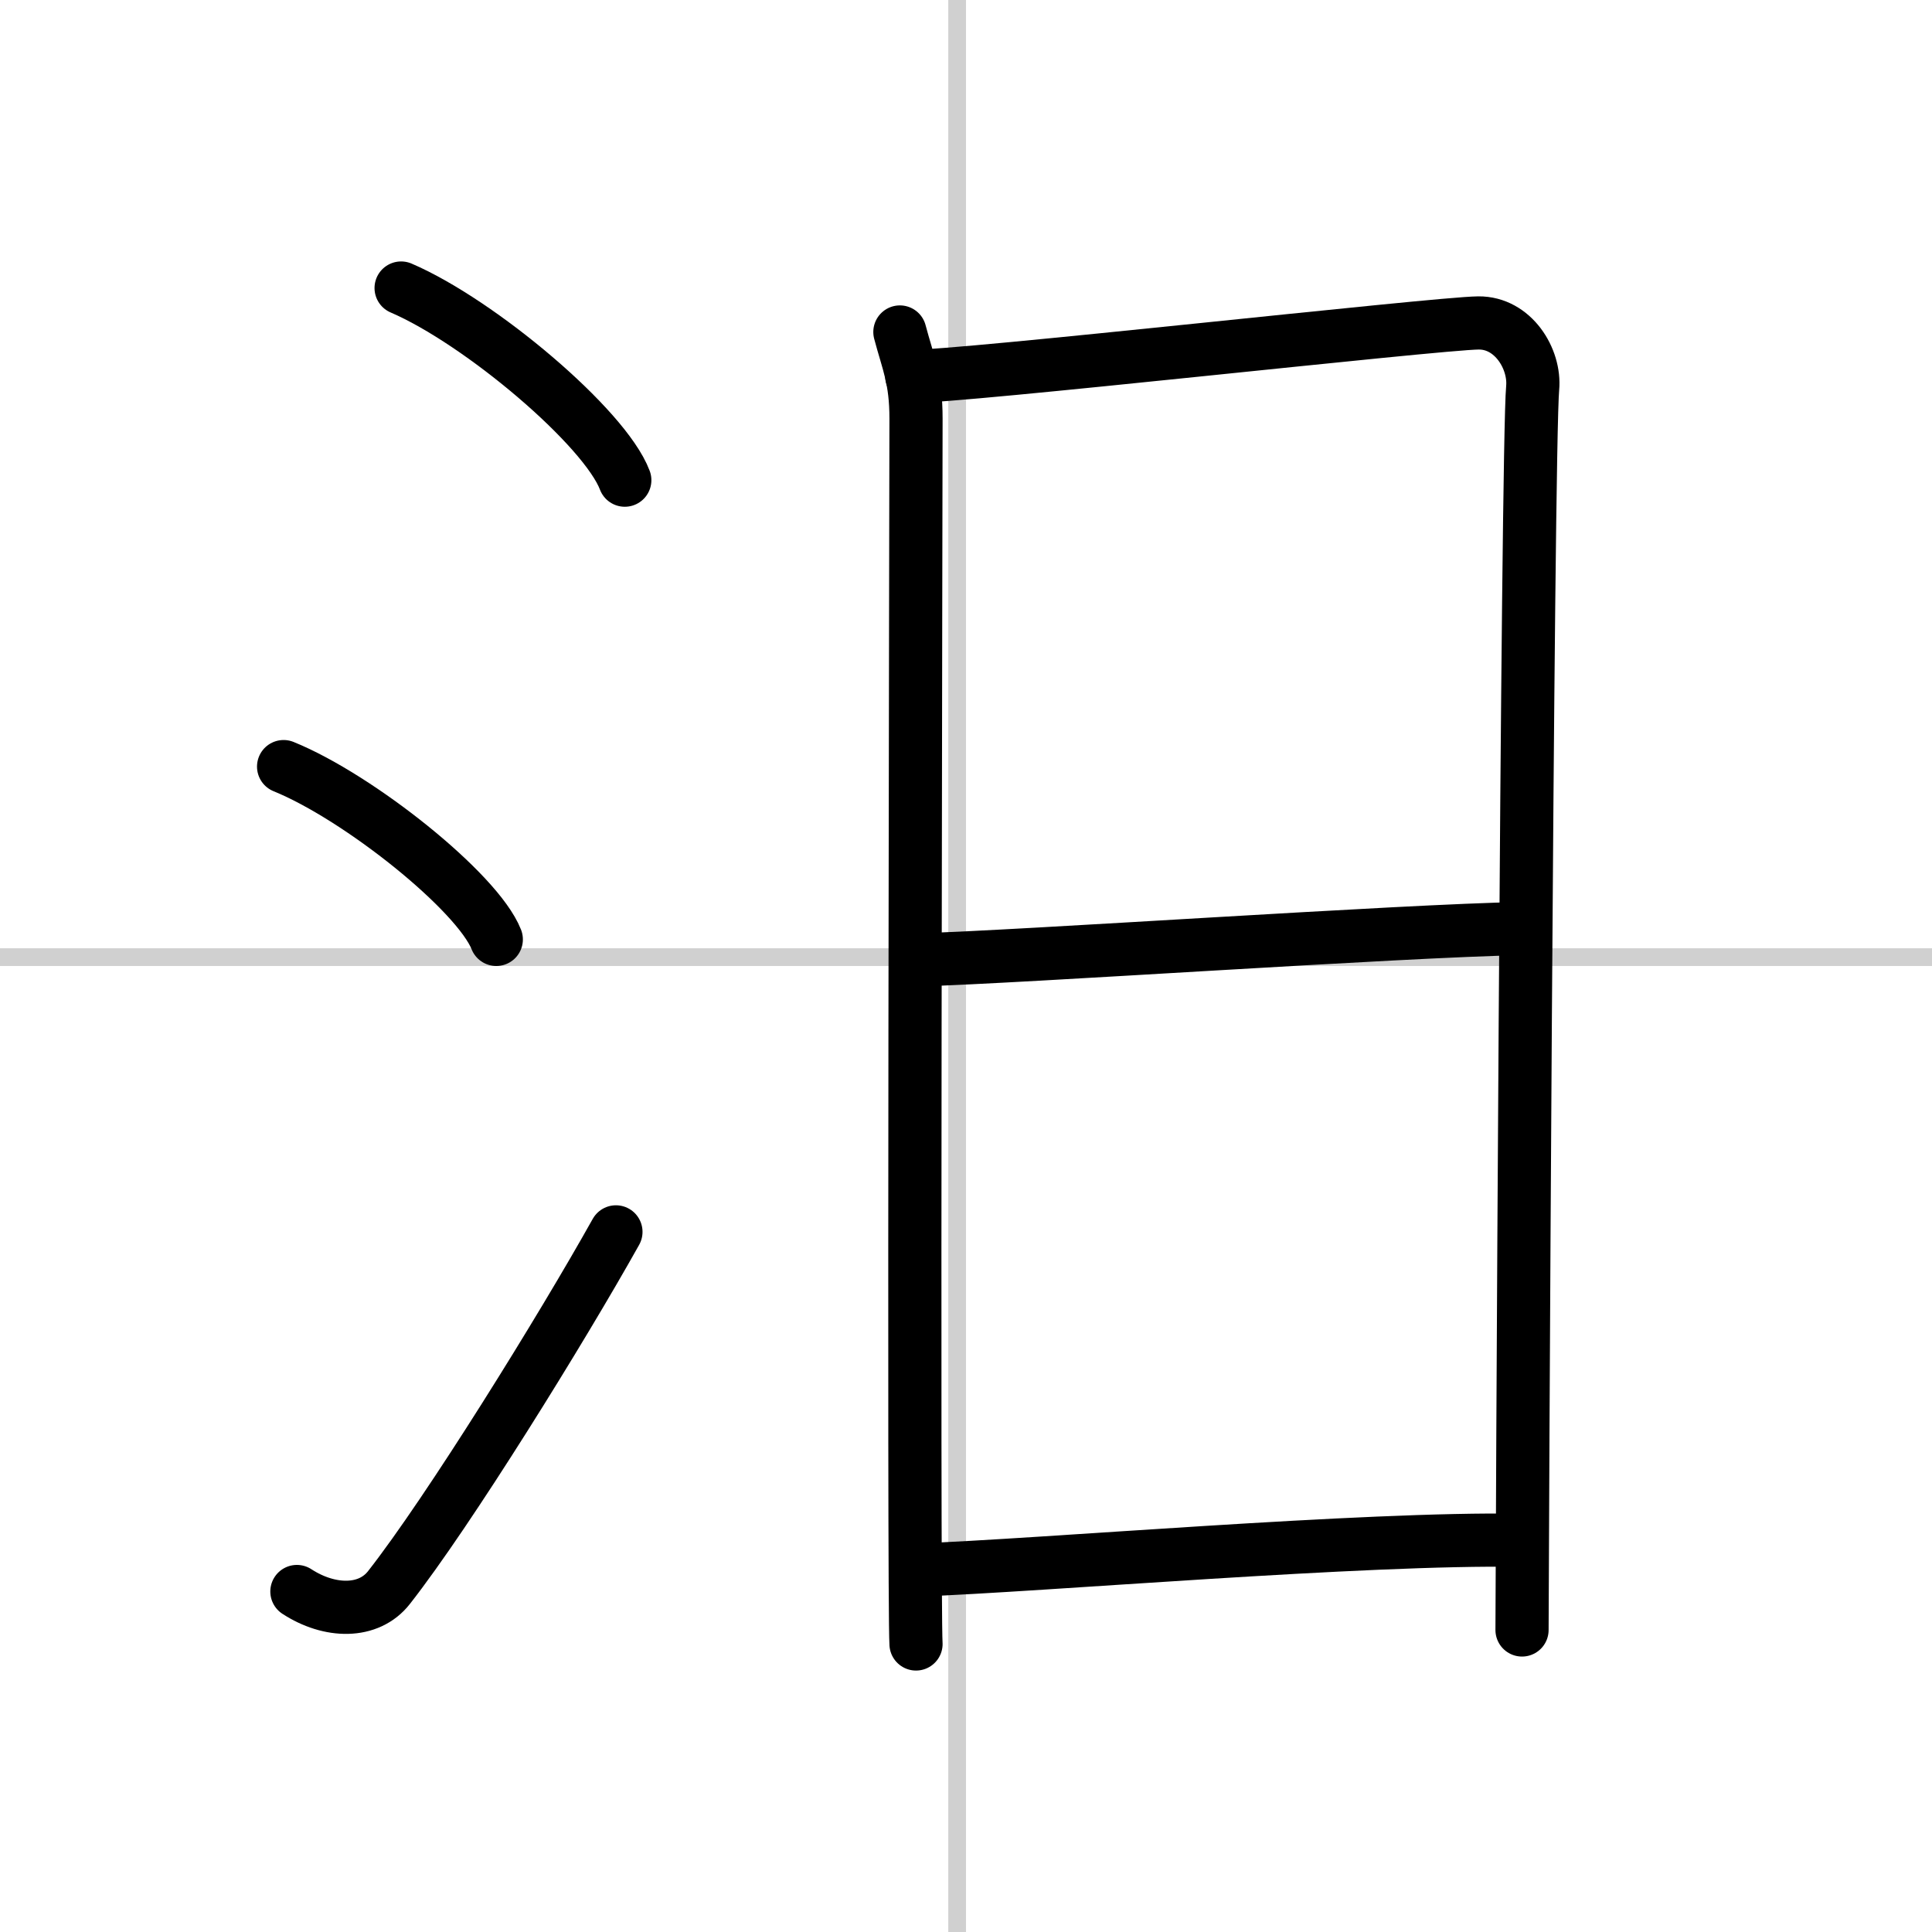
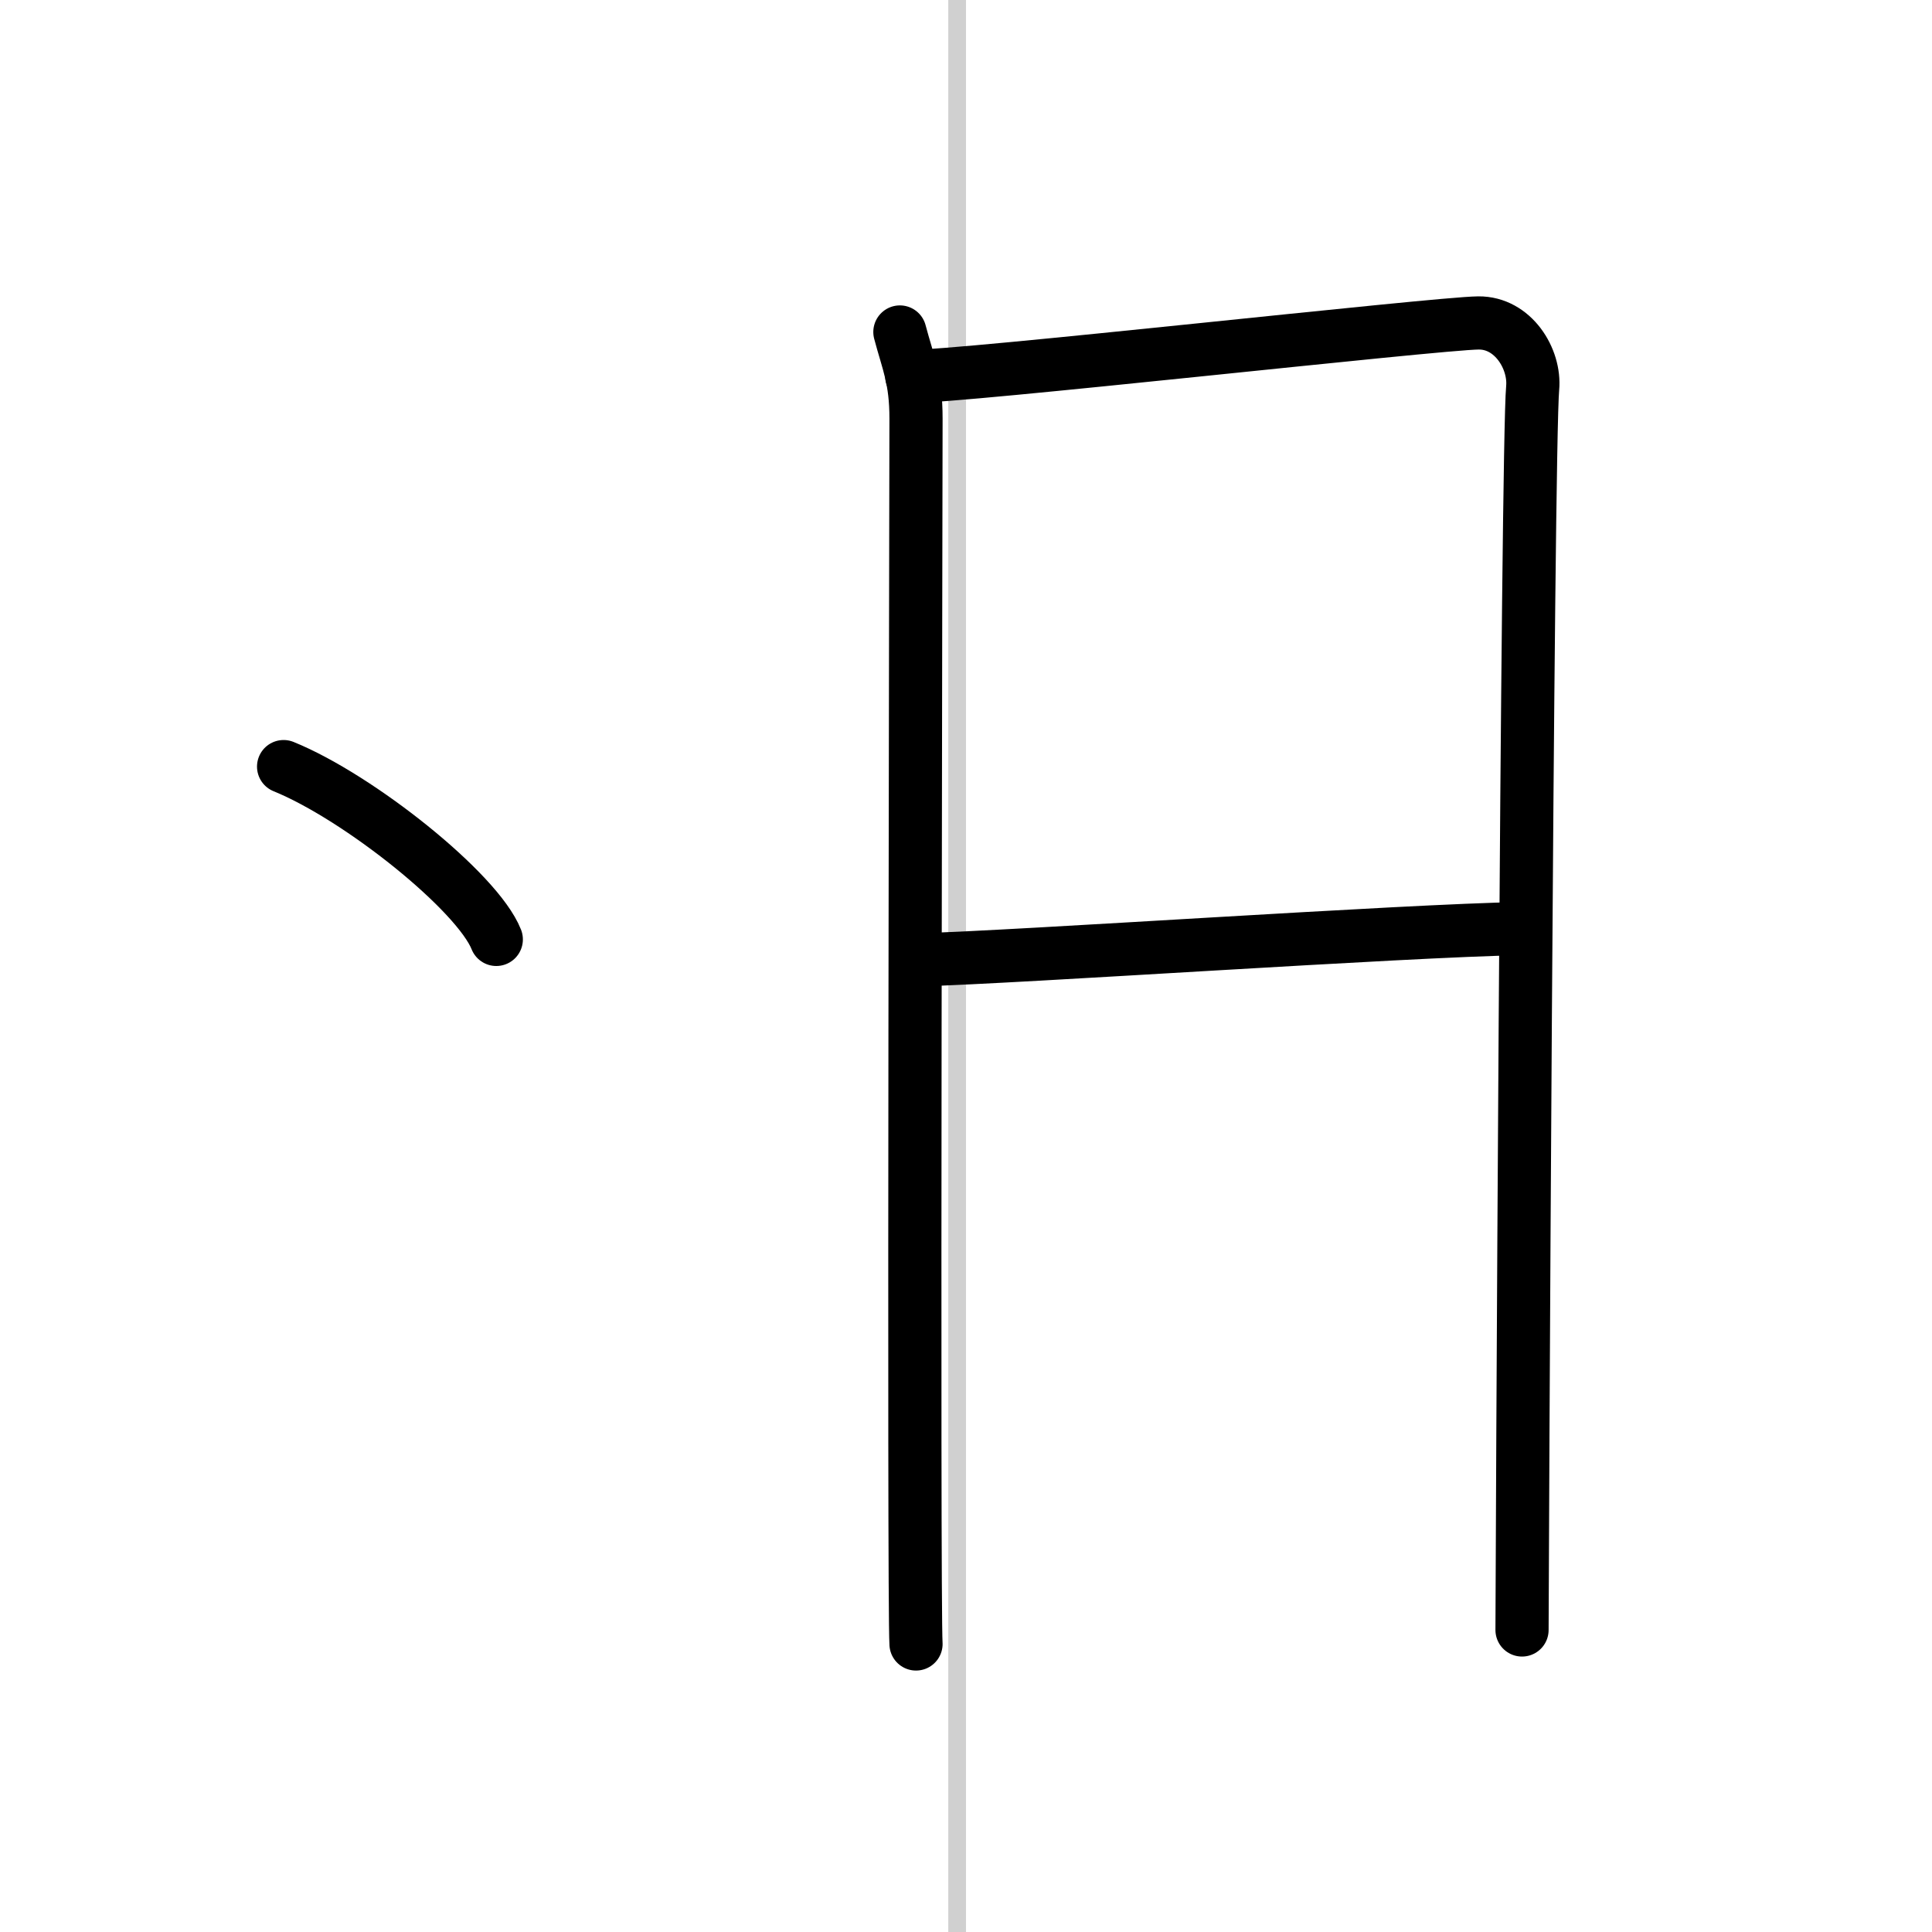
<svg xmlns="http://www.w3.org/2000/svg" width="400" height="400" viewBox="0 0 109 109">
  <rect x="0" y="0" width="109" height="109" fill="#808080" stroke="none" />
  <g fill="none" stroke="#000" stroke-linecap="round" stroke-linejoin="round" stroke-width="3">
    <rect width="100%" height="100%" fill="#fff" stroke="#fff" />
    <line x1="54" x2="54" y2="109" stroke="#d0d0d0" stroke-width="1" />
-     <line x2="109" y1="54" y2="54" stroke="#d0d0d0" stroke-width="1" />
-     <path d="m22.63 16.25c4.45 1.91 11.5 7.87 12.62 10.84" />
    <path d="m16 43.25c4.24 1.72 10.94 7.07 12 9.75" />
-     <path d="m16.75 89.79c1.84 1.2 4.05 1.25 5.2-0.23 3.37-4.3 9.73-14.57 12.8-20.06" />
    <path d="m50.77 18.73c0.46 1.74 0.91 2.64 0.91 4.89 0 2.24-0.15 66.86 0 69.13" />
    <path d="m51.44 21.23c2.58 0.06 29.62-2.99 31.97-3.01 1.96-0.02 3.21 2.03 3.06 3.67-0.31 3.32-0.6 68.39-0.6 70.07" />
    <path d="M51.89,54.15C57.5,54,79.25,52.5,85.81,52.39" />
-     <path d="m51.73 88.58c7.1-0.26 25.22-1.83 34.06-1.68" />
  </g>
</svg>